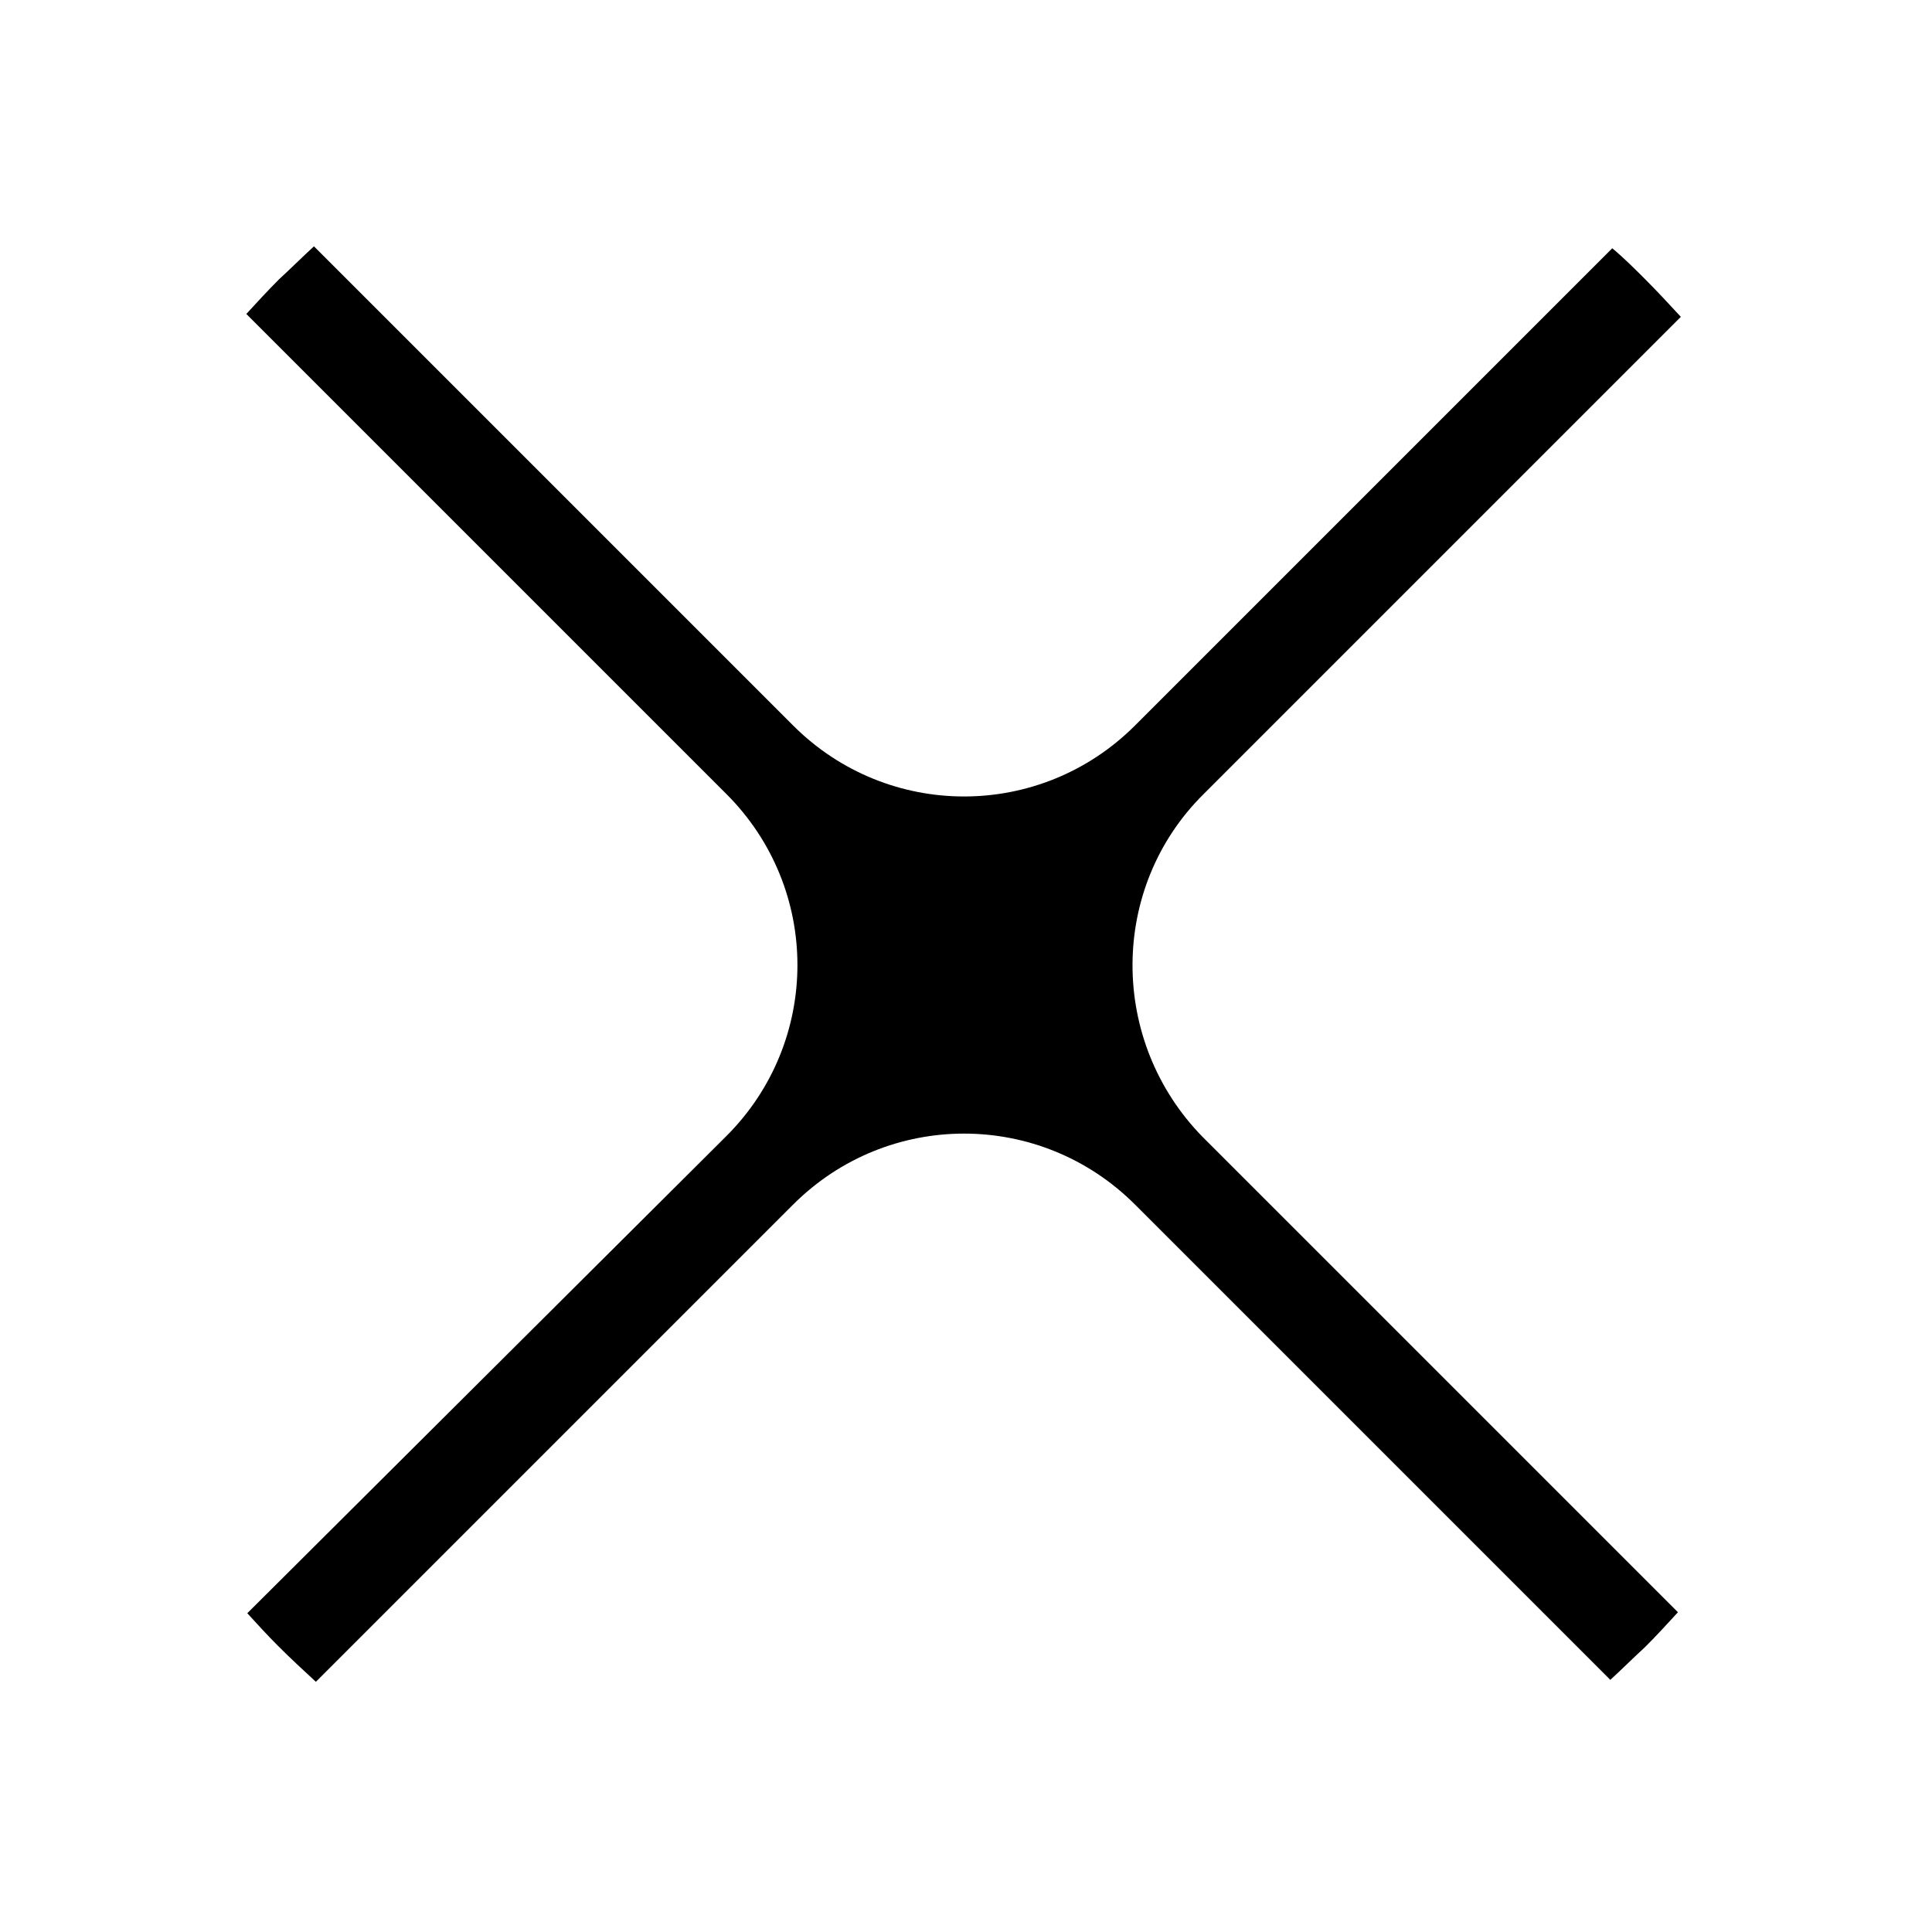
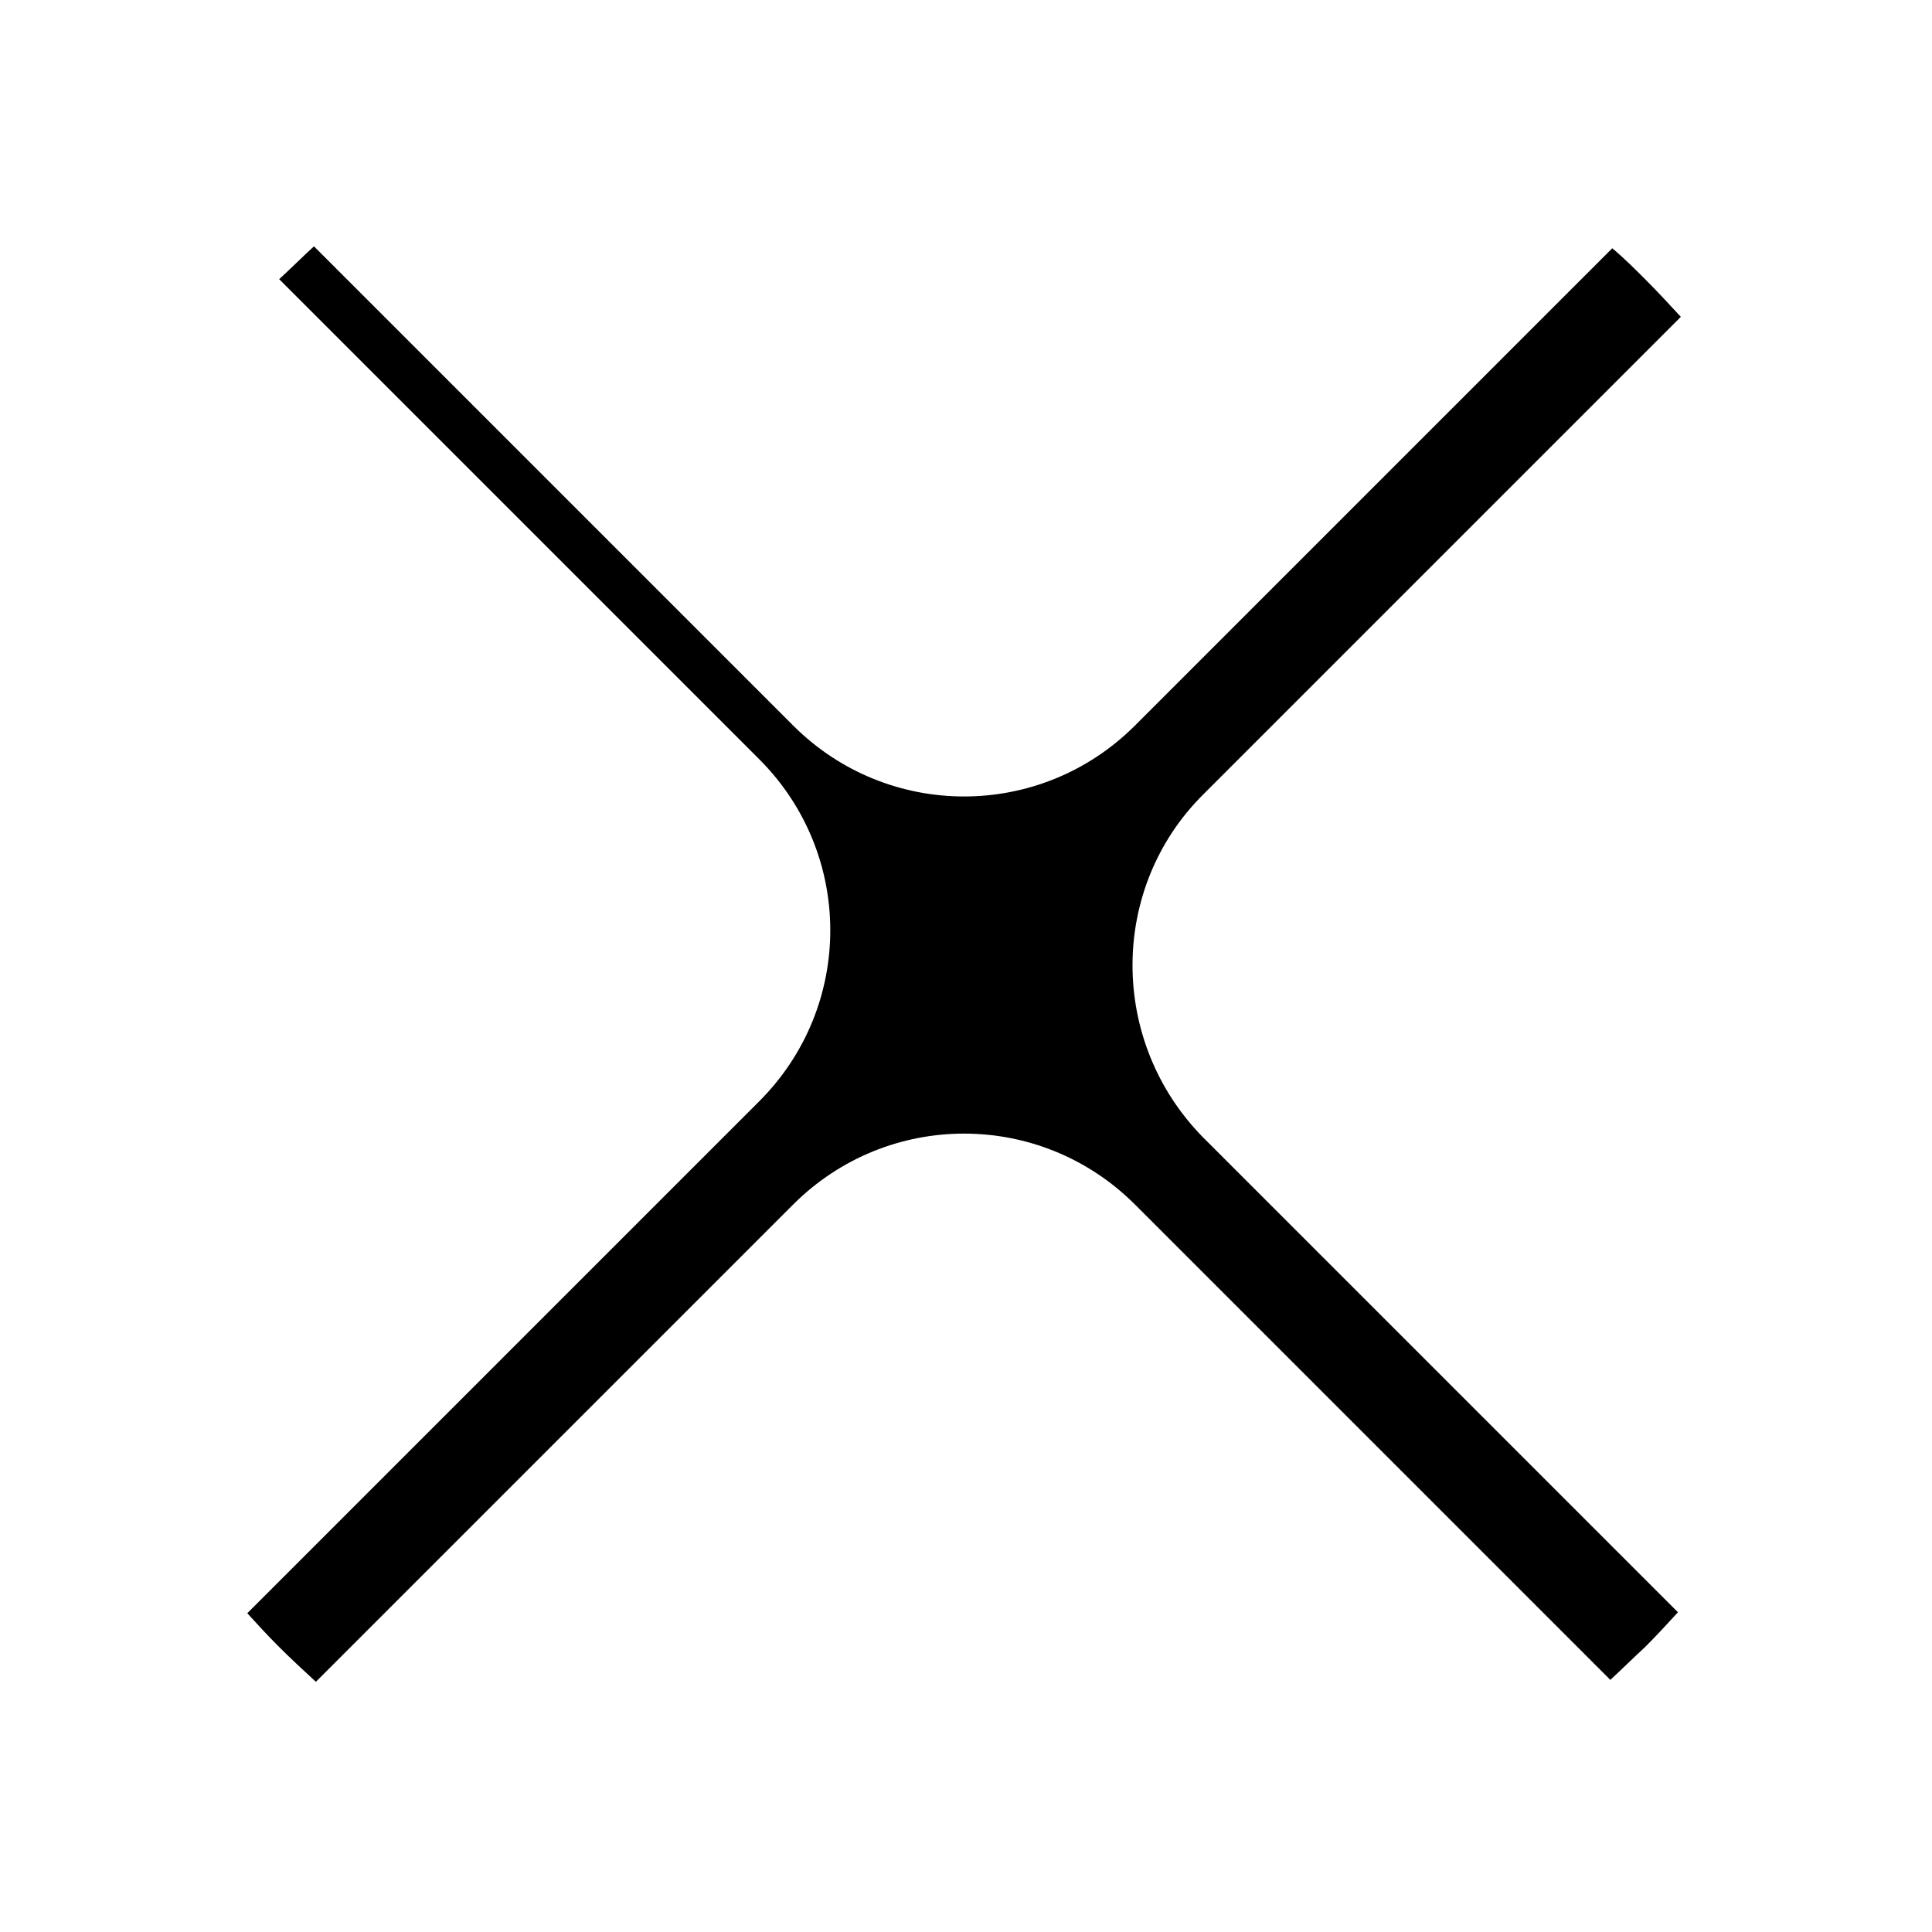
<svg xmlns="http://www.w3.org/2000/svg" version="1.1" x="0px" y="0px" viewBox="0 0 200 200" style="enable-background:new 0 0 200 200;" xml:space="preserve">
  <g id="Layer_1"> </g>
  <g id="Layer_2">
-     <path d="M124.6,82.2l49.4-49.4c-1.2-1.3-2.4-2.6-3.7-3.9c-1.1-1.1-2.2-2.2-3.4-3.2l-49.4,49.4c-9.8,9.8-25.6,9.8-35.4,0L32.5,25.5 c-1.2,1.1-2.4,2.3-3.6,3.4c-1.2,1.2-2.3,2.4-3.4,3.6l49.7,49.7c9.8,9.8,9.8,25.6,0,35.4L25.6,167c1,1.1,2.1,2.3,3.2,3.4 c1.3,1.3,2.6,2.5,3.9,3.7l49.4-49.4c9.8-9.8,25.6-9.8,35.4,0l49.2,49.2c1.2-1.1,2.4-2.3,3.6-3.4c1.2-1.2,2.3-2.4,3.4-3.6 l-49.2-49.2C114.8,107.8,114.8,91.9,124.6,82.2z" />
+     <path d="M124.6,82.2l49.4-49.4c-1.2-1.3-2.4-2.6-3.7-3.9c-1.1-1.1-2.2-2.2-3.4-3.2l-49.4,49.4c-9.8,9.8-25.6,9.8-35.4,0L32.5,25.5 c-1.2,1.1-2.4,2.3-3.6,3.4l49.7,49.7c9.8,9.8,9.8,25.6,0,35.4L25.6,167c1,1.1,2.1,2.3,3.2,3.4 c1.3,1.3,2.6,2.5,3.9,3.7l49.4-49.4c9.8-9.8,25.6-9.8,35.4,0l49.2,49.2c1.2-1.1,2.4-2.3,3.6-3.4c1.2-1.2,2.3-2.4,3.4-3.6 l-49.2-49.2C114.8,107.8,114.8,91.9,124.6,82.2z" />
  </g>
</svg>